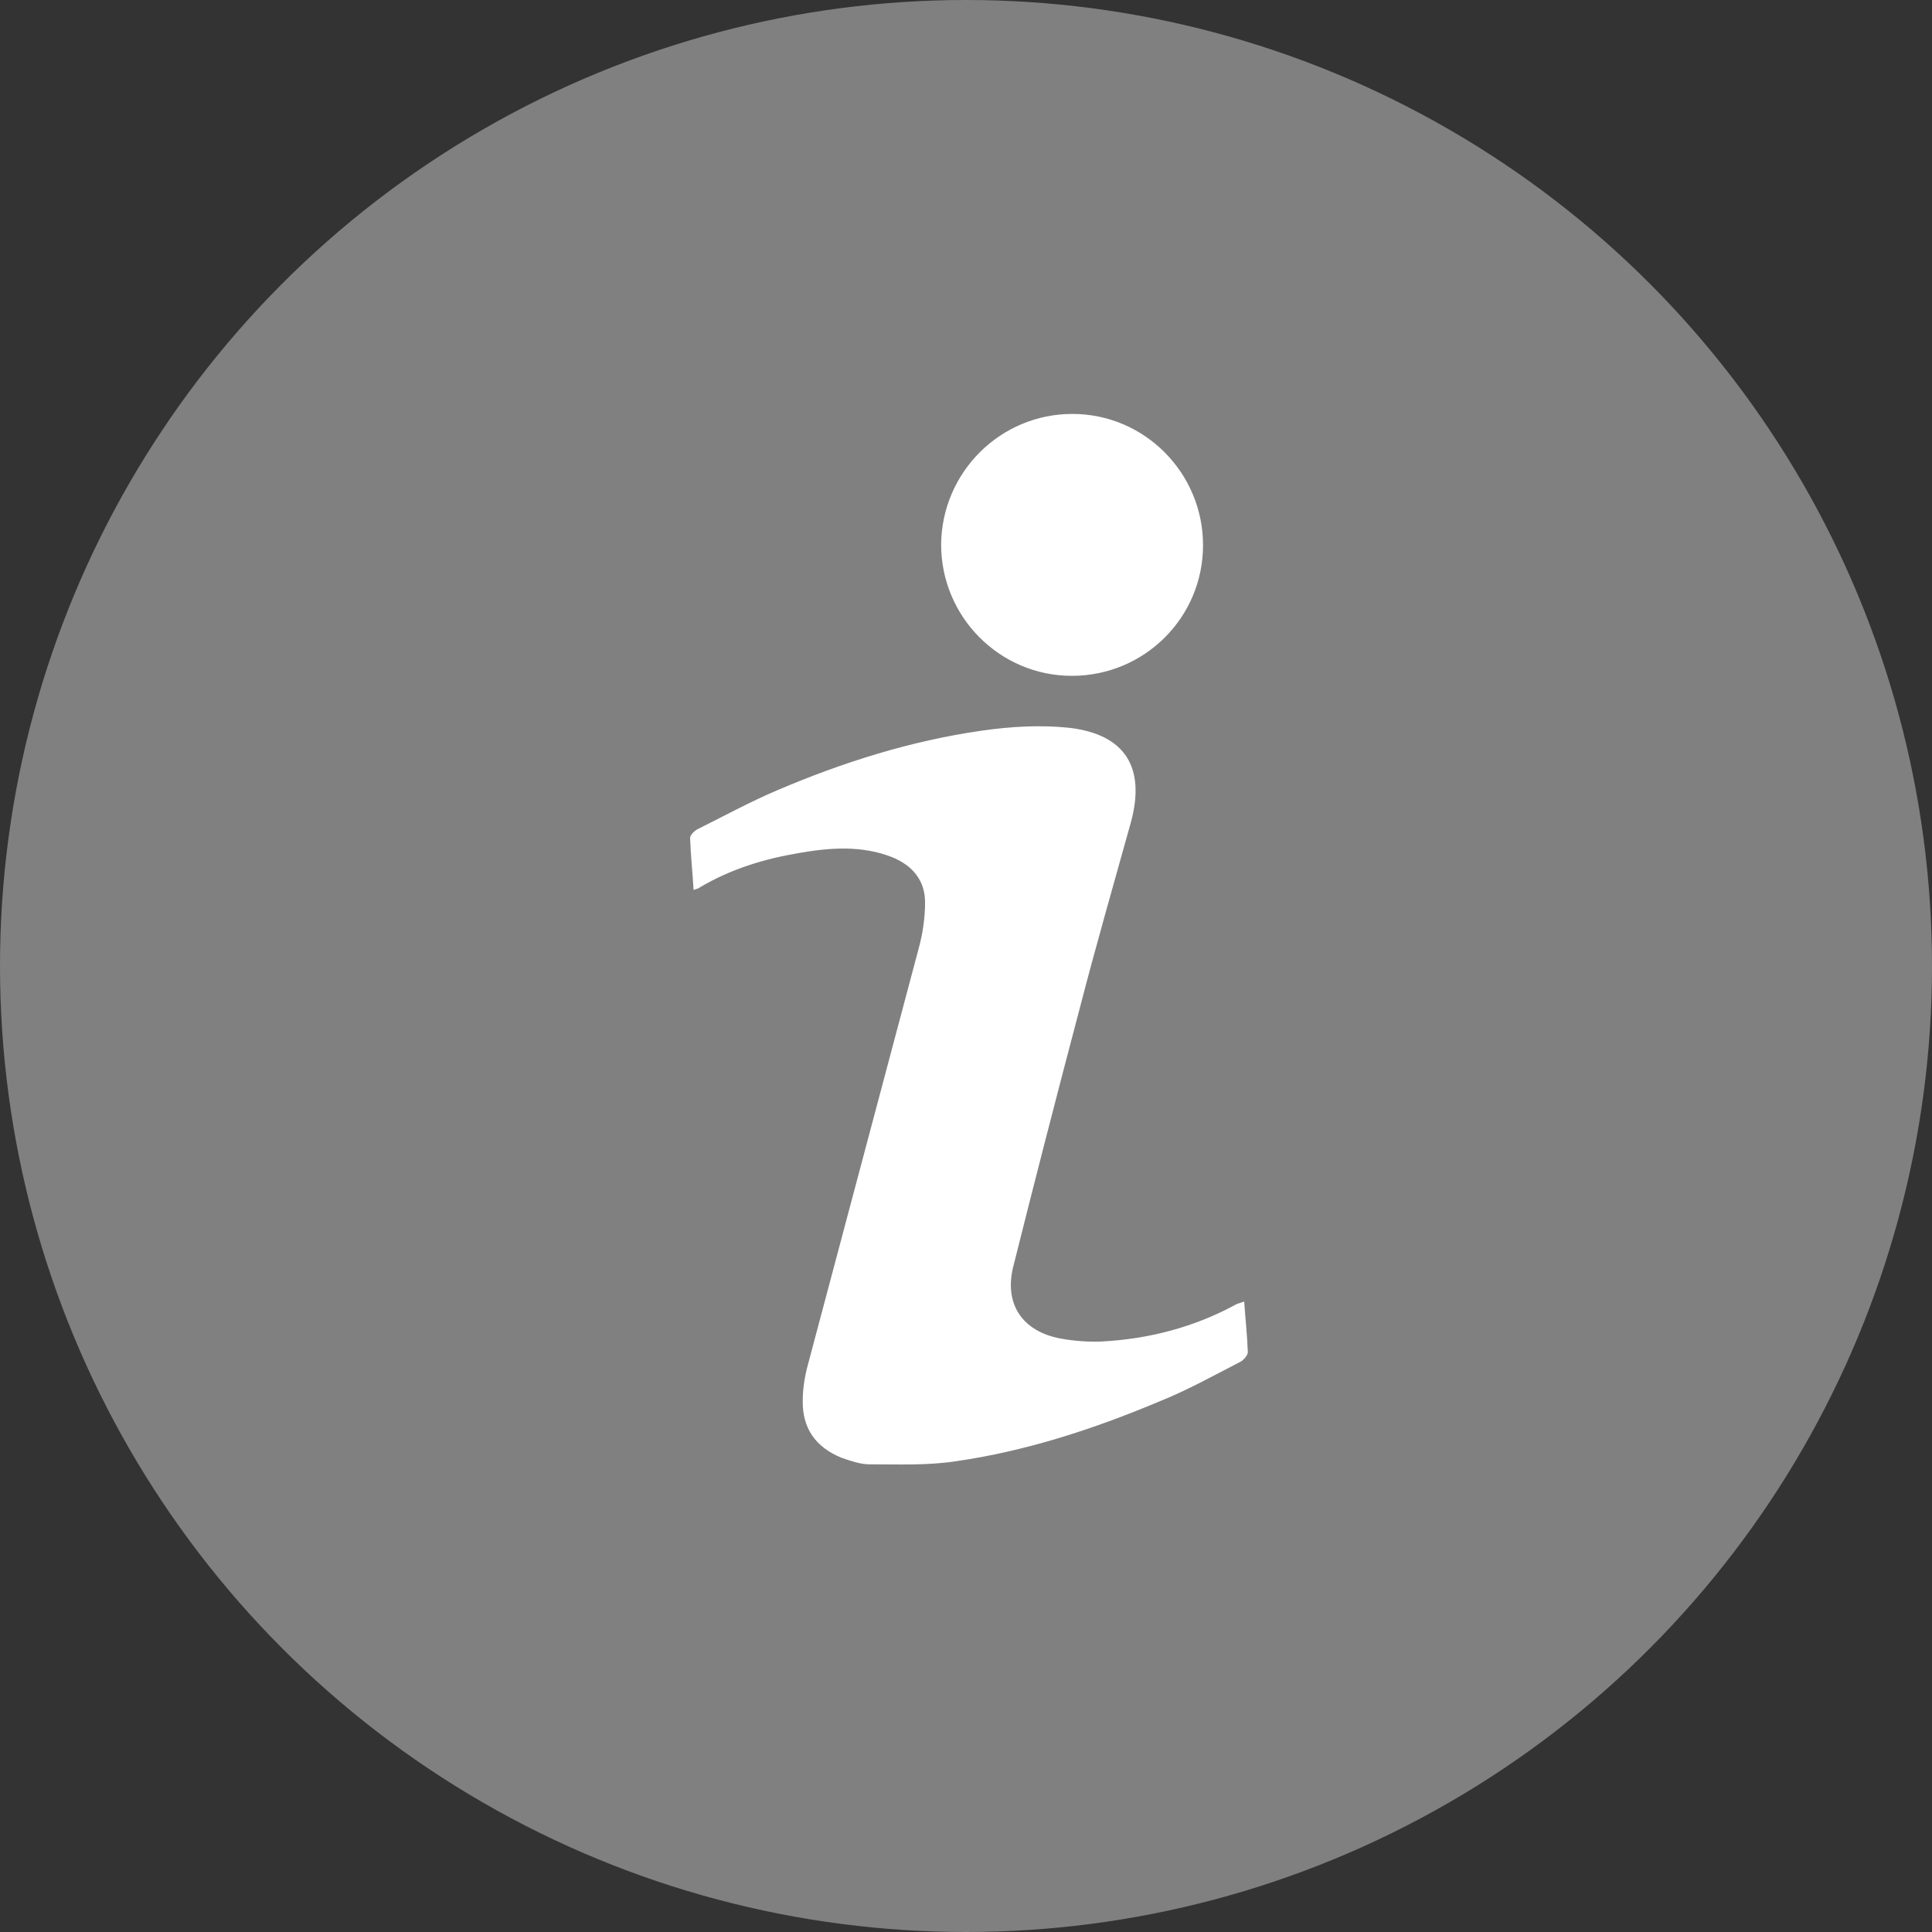
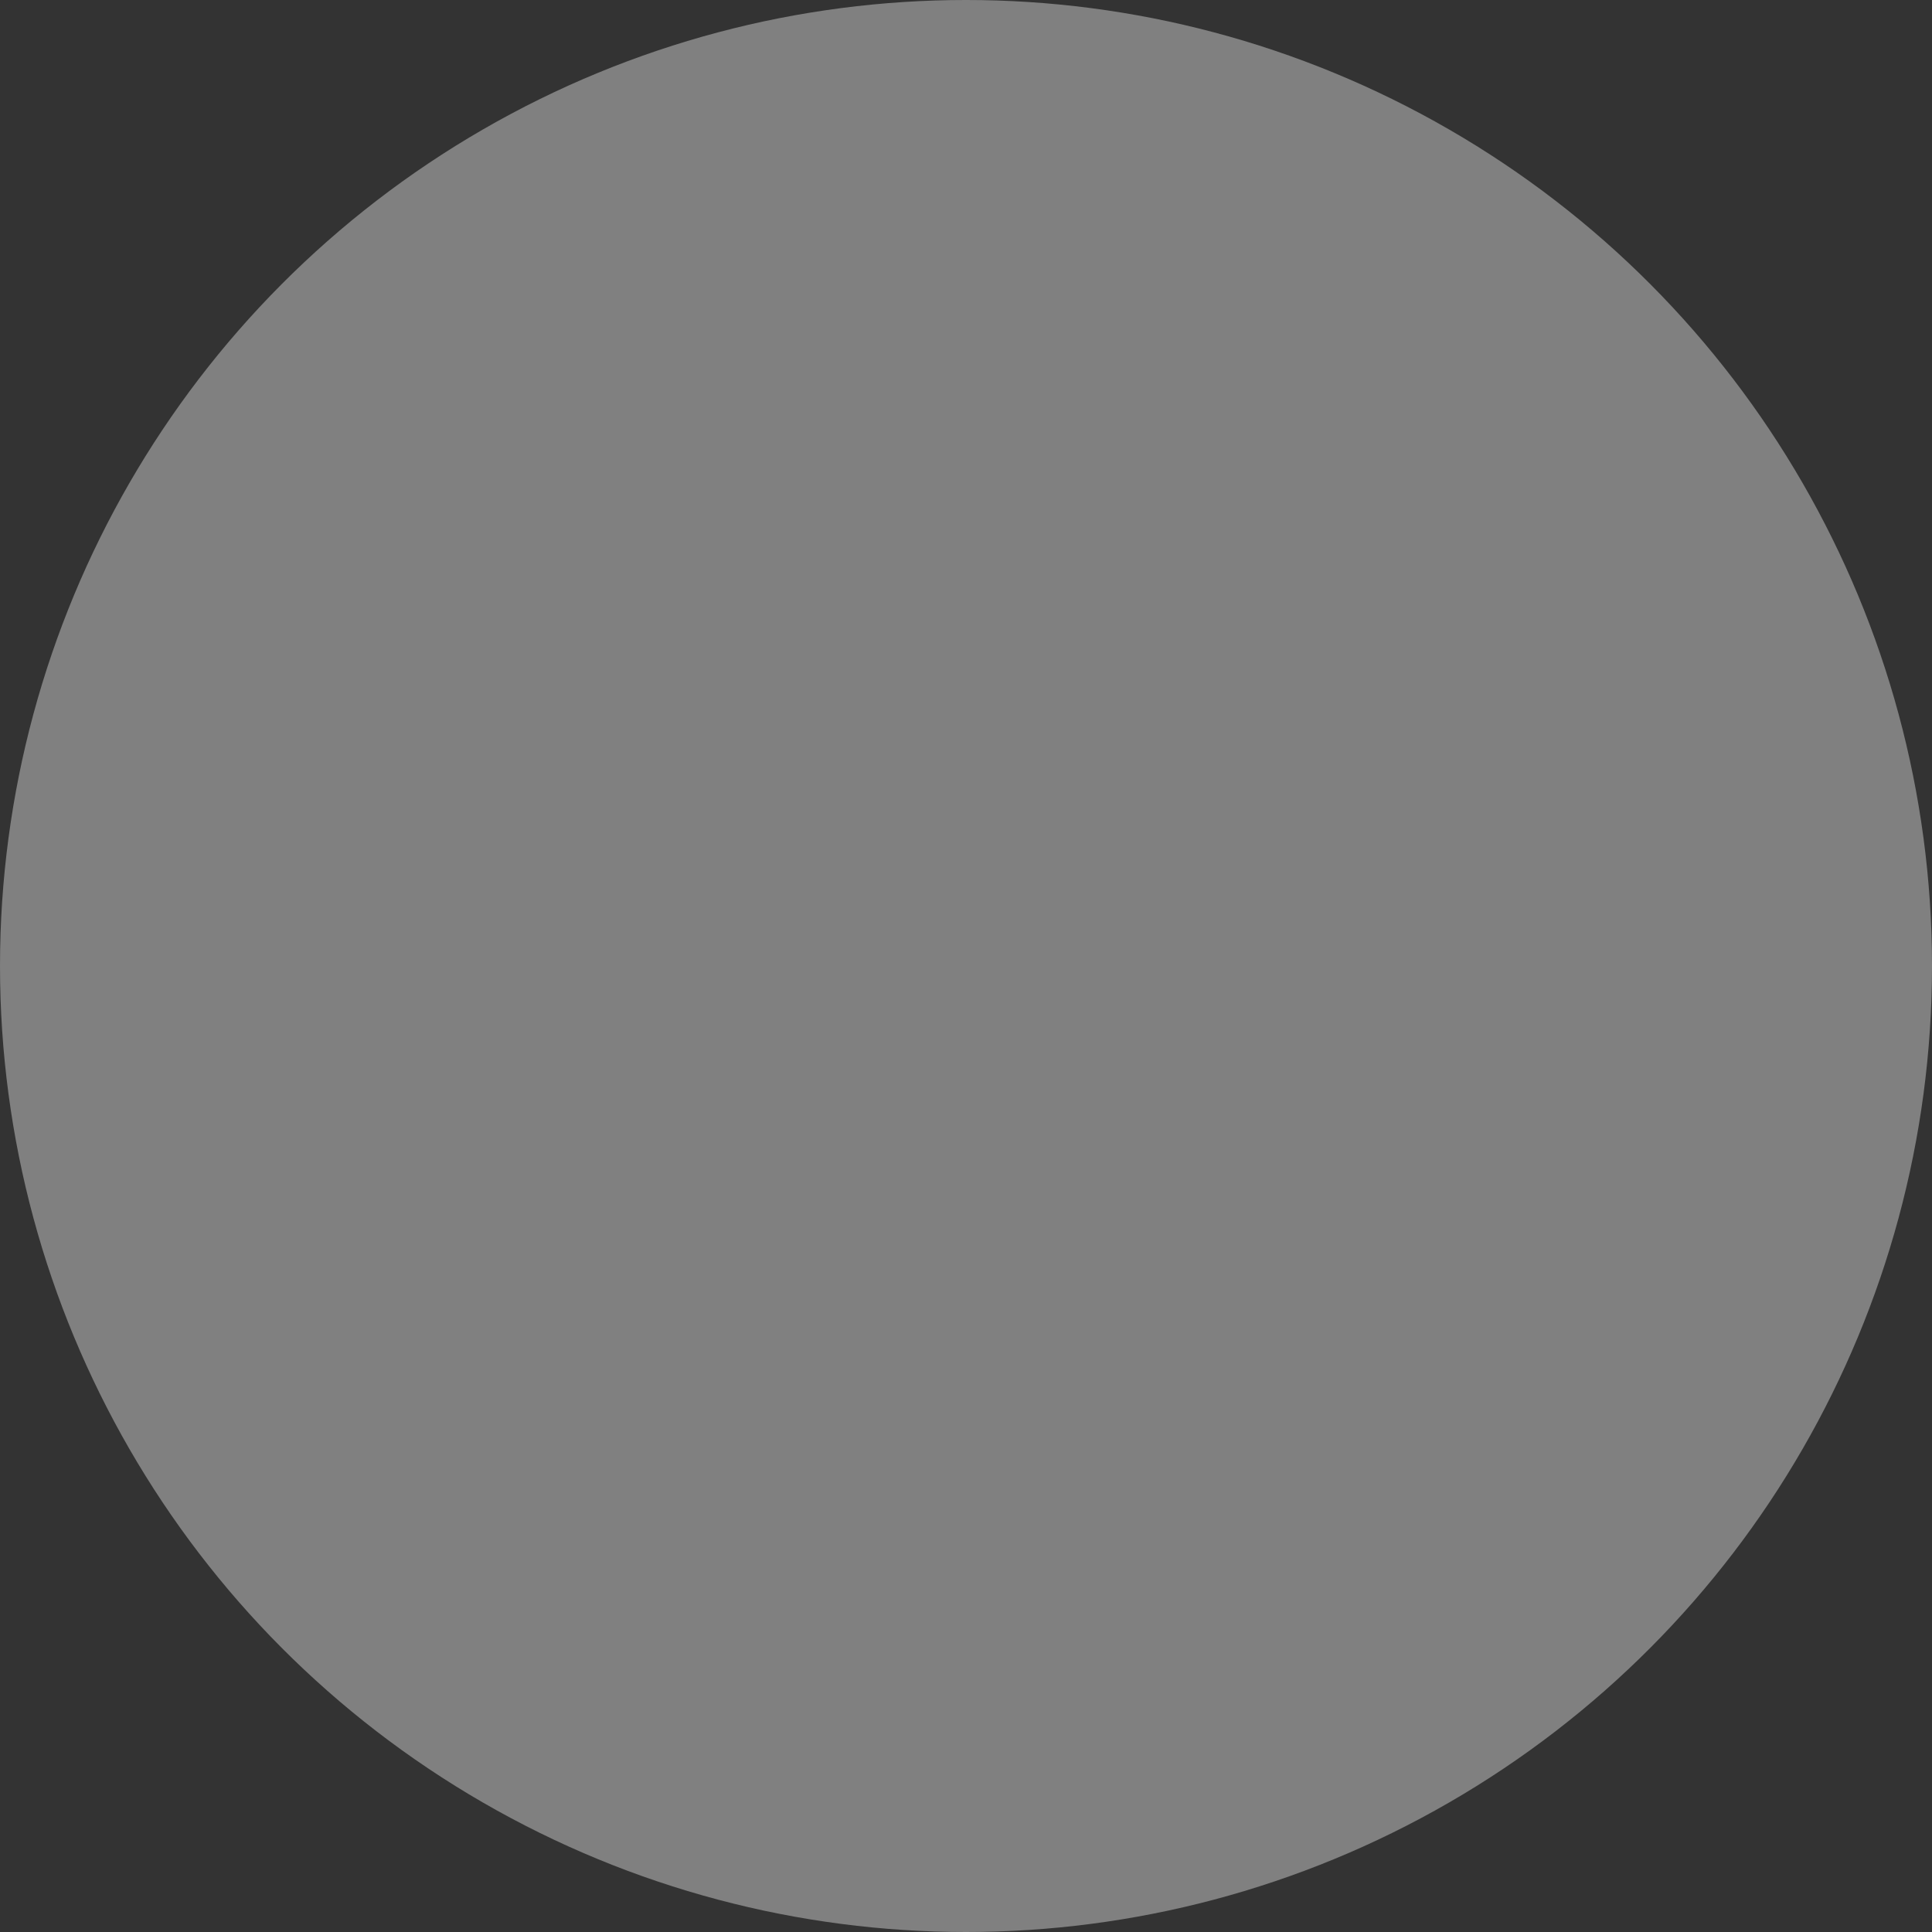
<svg xmlns="http://www.w3.org/2000/svg" width="16" height="16" viewBox="0 0 16 16" fill="none">
  <rect x="0" y="0" width="16" height="16" fill="#333333" stroke="none" />
  <circle cx="8" cy="8" r="8" fill="#808080" />
-   <path d="M5.744 7.37C5.735 7.222 5.72 7.079 5.715 6.94C5.715 6.916 5.749 6.881 5.779 6.866C5.996 6.758 6.214 6.639 6.436 6.545C6.979 6.313 7.543 6.135 8.13 6.051C8.367 6.017 8.614 6.002 8.852 6.027C9.321 6.081 9.489 6.358 9.365 6.812C9.222 7.326 9.074 7.839 8.94 8.358C8.753 9.065 8.57 9.776 8.392 10.487C8.313 10.798 8.466 11.026 8.782 11.085C8.891 11.105 9.005 11.114 9.118 11.11C9.513 11.09 9.894 10.991 10.245 10.798C10.259 10.793 10.274 10.789 10.304 10.779C10.314 10.927 10.329 11.06 10.334 11.198C10.334 11.223 10.299 11.263 10.274 11.277C10.052 11.391 9.83 11.515 9.597 11.608C9.054 11.836 8.496 12.018 7.913 12.102C7.681 12.137 7.439 12.127 7.202 12.127C7.123 12.127 7.044 12.098 6.97 12.073C6.752 11.984 6.644 11.826 6.648 11.599C6.648 11.505 6.663 11.406 6.688 11.312C6.994 10.161 7.301 9.01 7.607 7.859C7.641 7.736 7.661 7.602 7.661 7.474C7.661 7.291 7.557 7.168 7.389 7.099C7.137 7 6.876 7.019 6.619 7.064C6.327 7.113 6.051 7.197 5.794 7.35C5.784 7.36 5.769 7.36 5.744 7.37Z" fill="white" />
-   <path d="M8.881 3.428C9.479 3.428 9.963 3.917 9.963 4.515C9.963 5.113 9.479 5.597 8.876 5.597C8.279 5.597 7.794 5.108 7.794 4.51C7.799 3.912 8.283 3.428 8.881 3.428Z" fill="white" />
</svg>